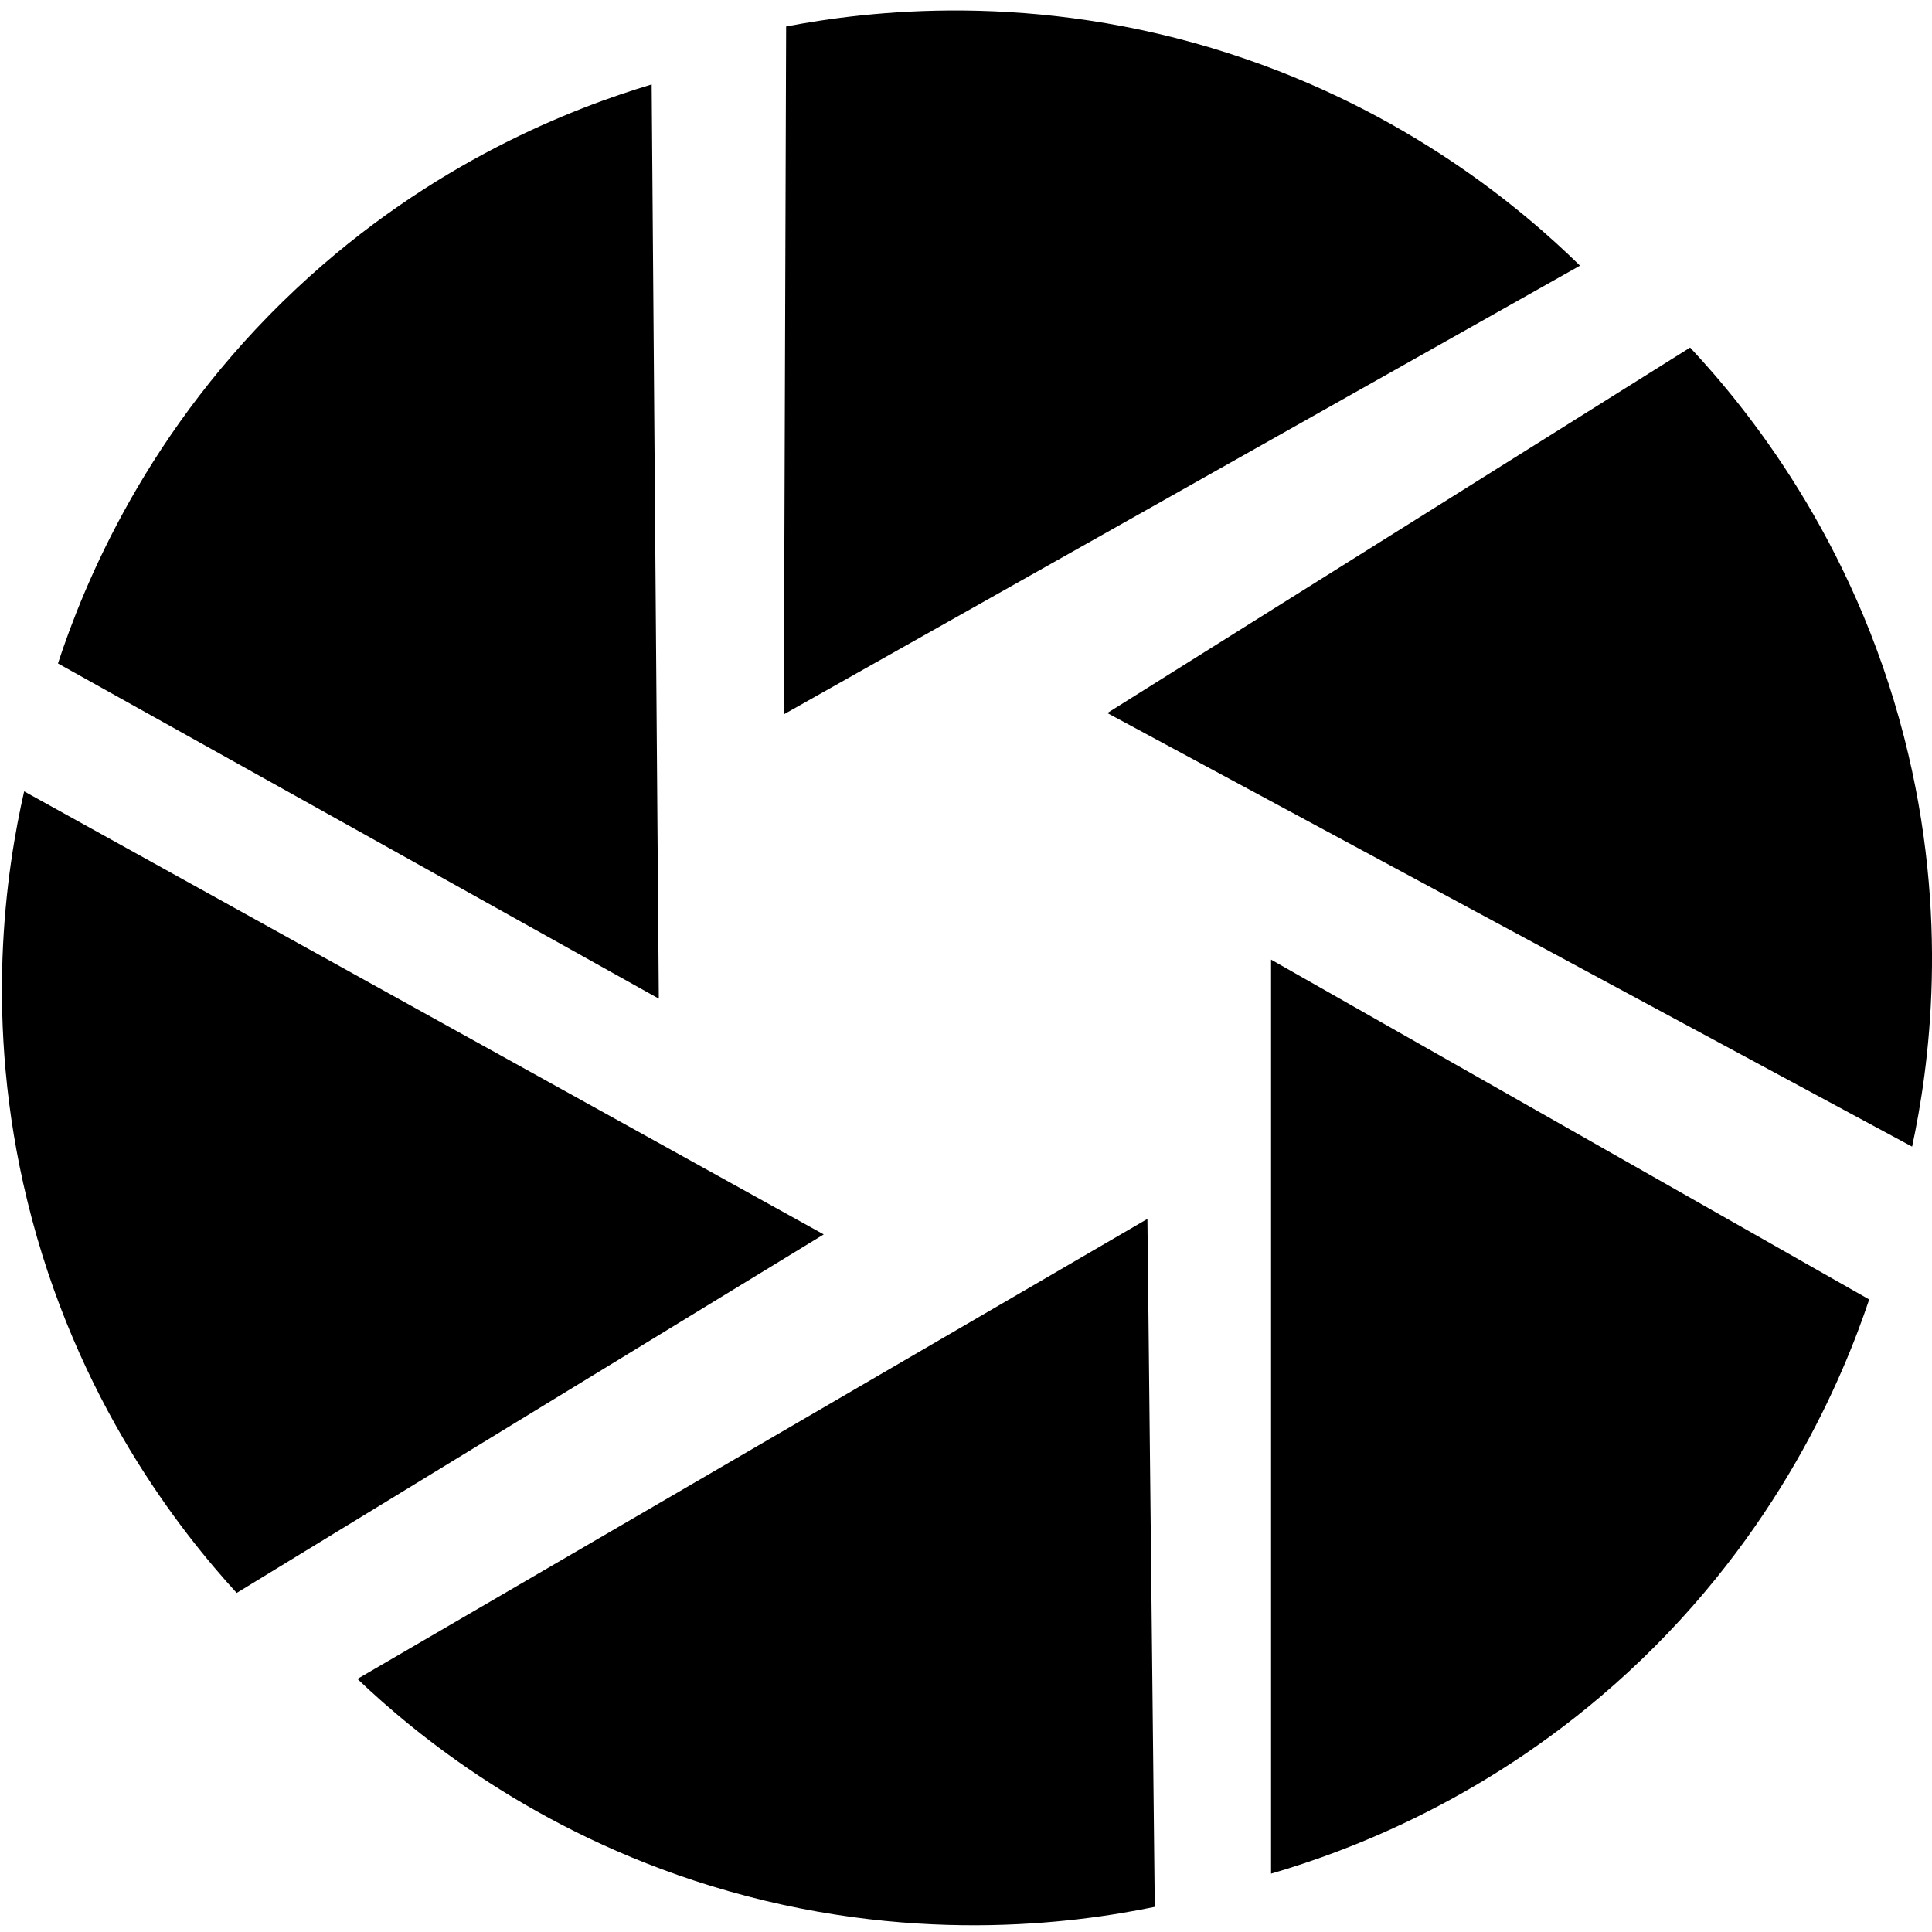
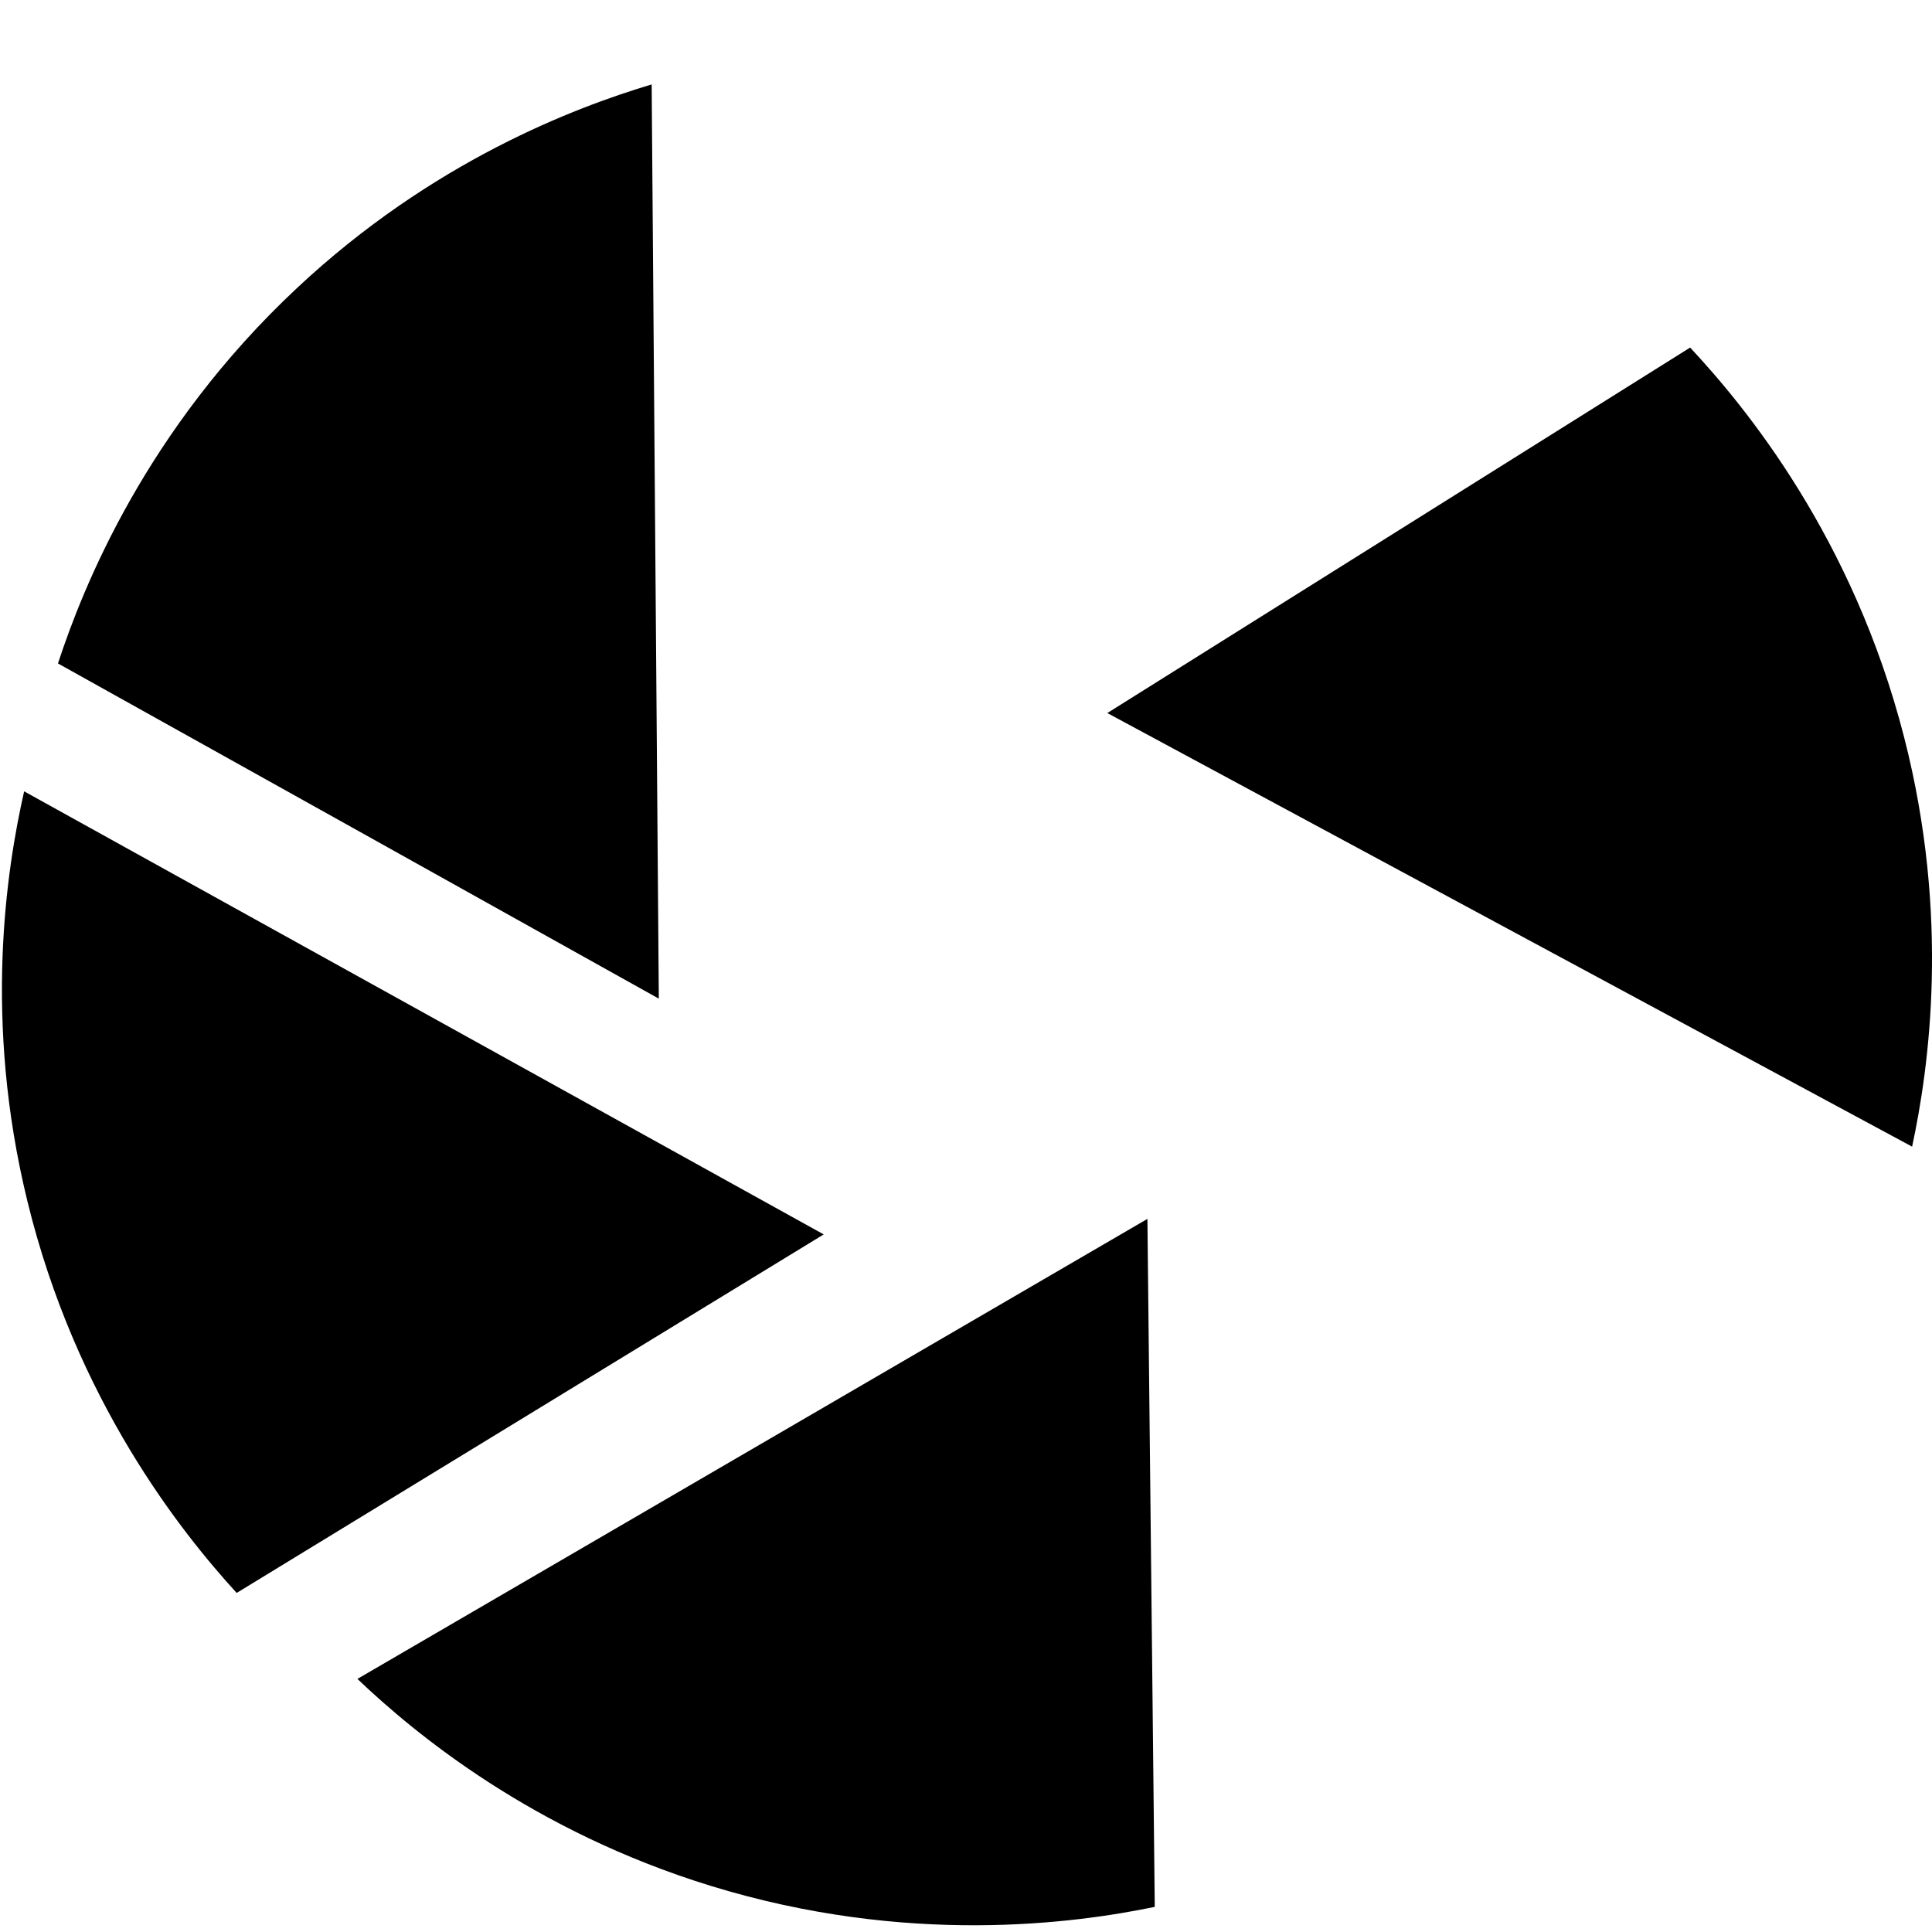
<svg xmlns="http://www.w3.org/2000/svg" id="a" data-name="licko" width="100" height="100" viewBox="0 0 100 100">
-   <path d="m65.79,49.67v47.31c3.98-1.16,11.38-3.89,18.45-10.4,7.85-7.23,11.17-15.33,12.51-19.32-10.32-5.86-20.64-11.73-30.96-17.59Z" />
  <path d="m57.32,36.91l41.65,22.44c.87-4.05,1.98-11.86-.41-21.18-2.65-10.34-8.2-17.1-11.08-20.18-10.06,6.31-20.11,12.61-30.17,18.92Z" />
-   <path d="m40.56,36.98l41.22-23.23c-2.96-2.9-8.97-8.01-18.12-10.97-10.15-3.29-18.84-2.2-22.97-1.41-.04,11.87-.08,23.74-.12,35.61Z" />
+   <path d="m40.56,36.98l41.22-23.23Z" />
  <path d="m34.1,51.68l-.37-47.31c-3.97,1.19-11.35,3.97-18.37,10.55-7.79,7.29-11.05,15.42-12.36,19.42,10.37,5.78,20.73,11.56,31.1,17.35Z" />
  <path d="m59.39,63.09l-40.89,23.81c3,2.86,9.09,7.88,18.28,10.71,10.2,3.14,18.87,1.94,22.99,1.09-.13-11.87-.25-23.74-.38-35.61Z" />
  <path d="m42.63,63.89L1.25,40.96c-.92,4.04-2.12,11.84.16,21.18,2.52,10.37,8,17.2,10.84,20.31,10.13-6.19,20.26-12.37,30.39-18.56Z" />
</svg>